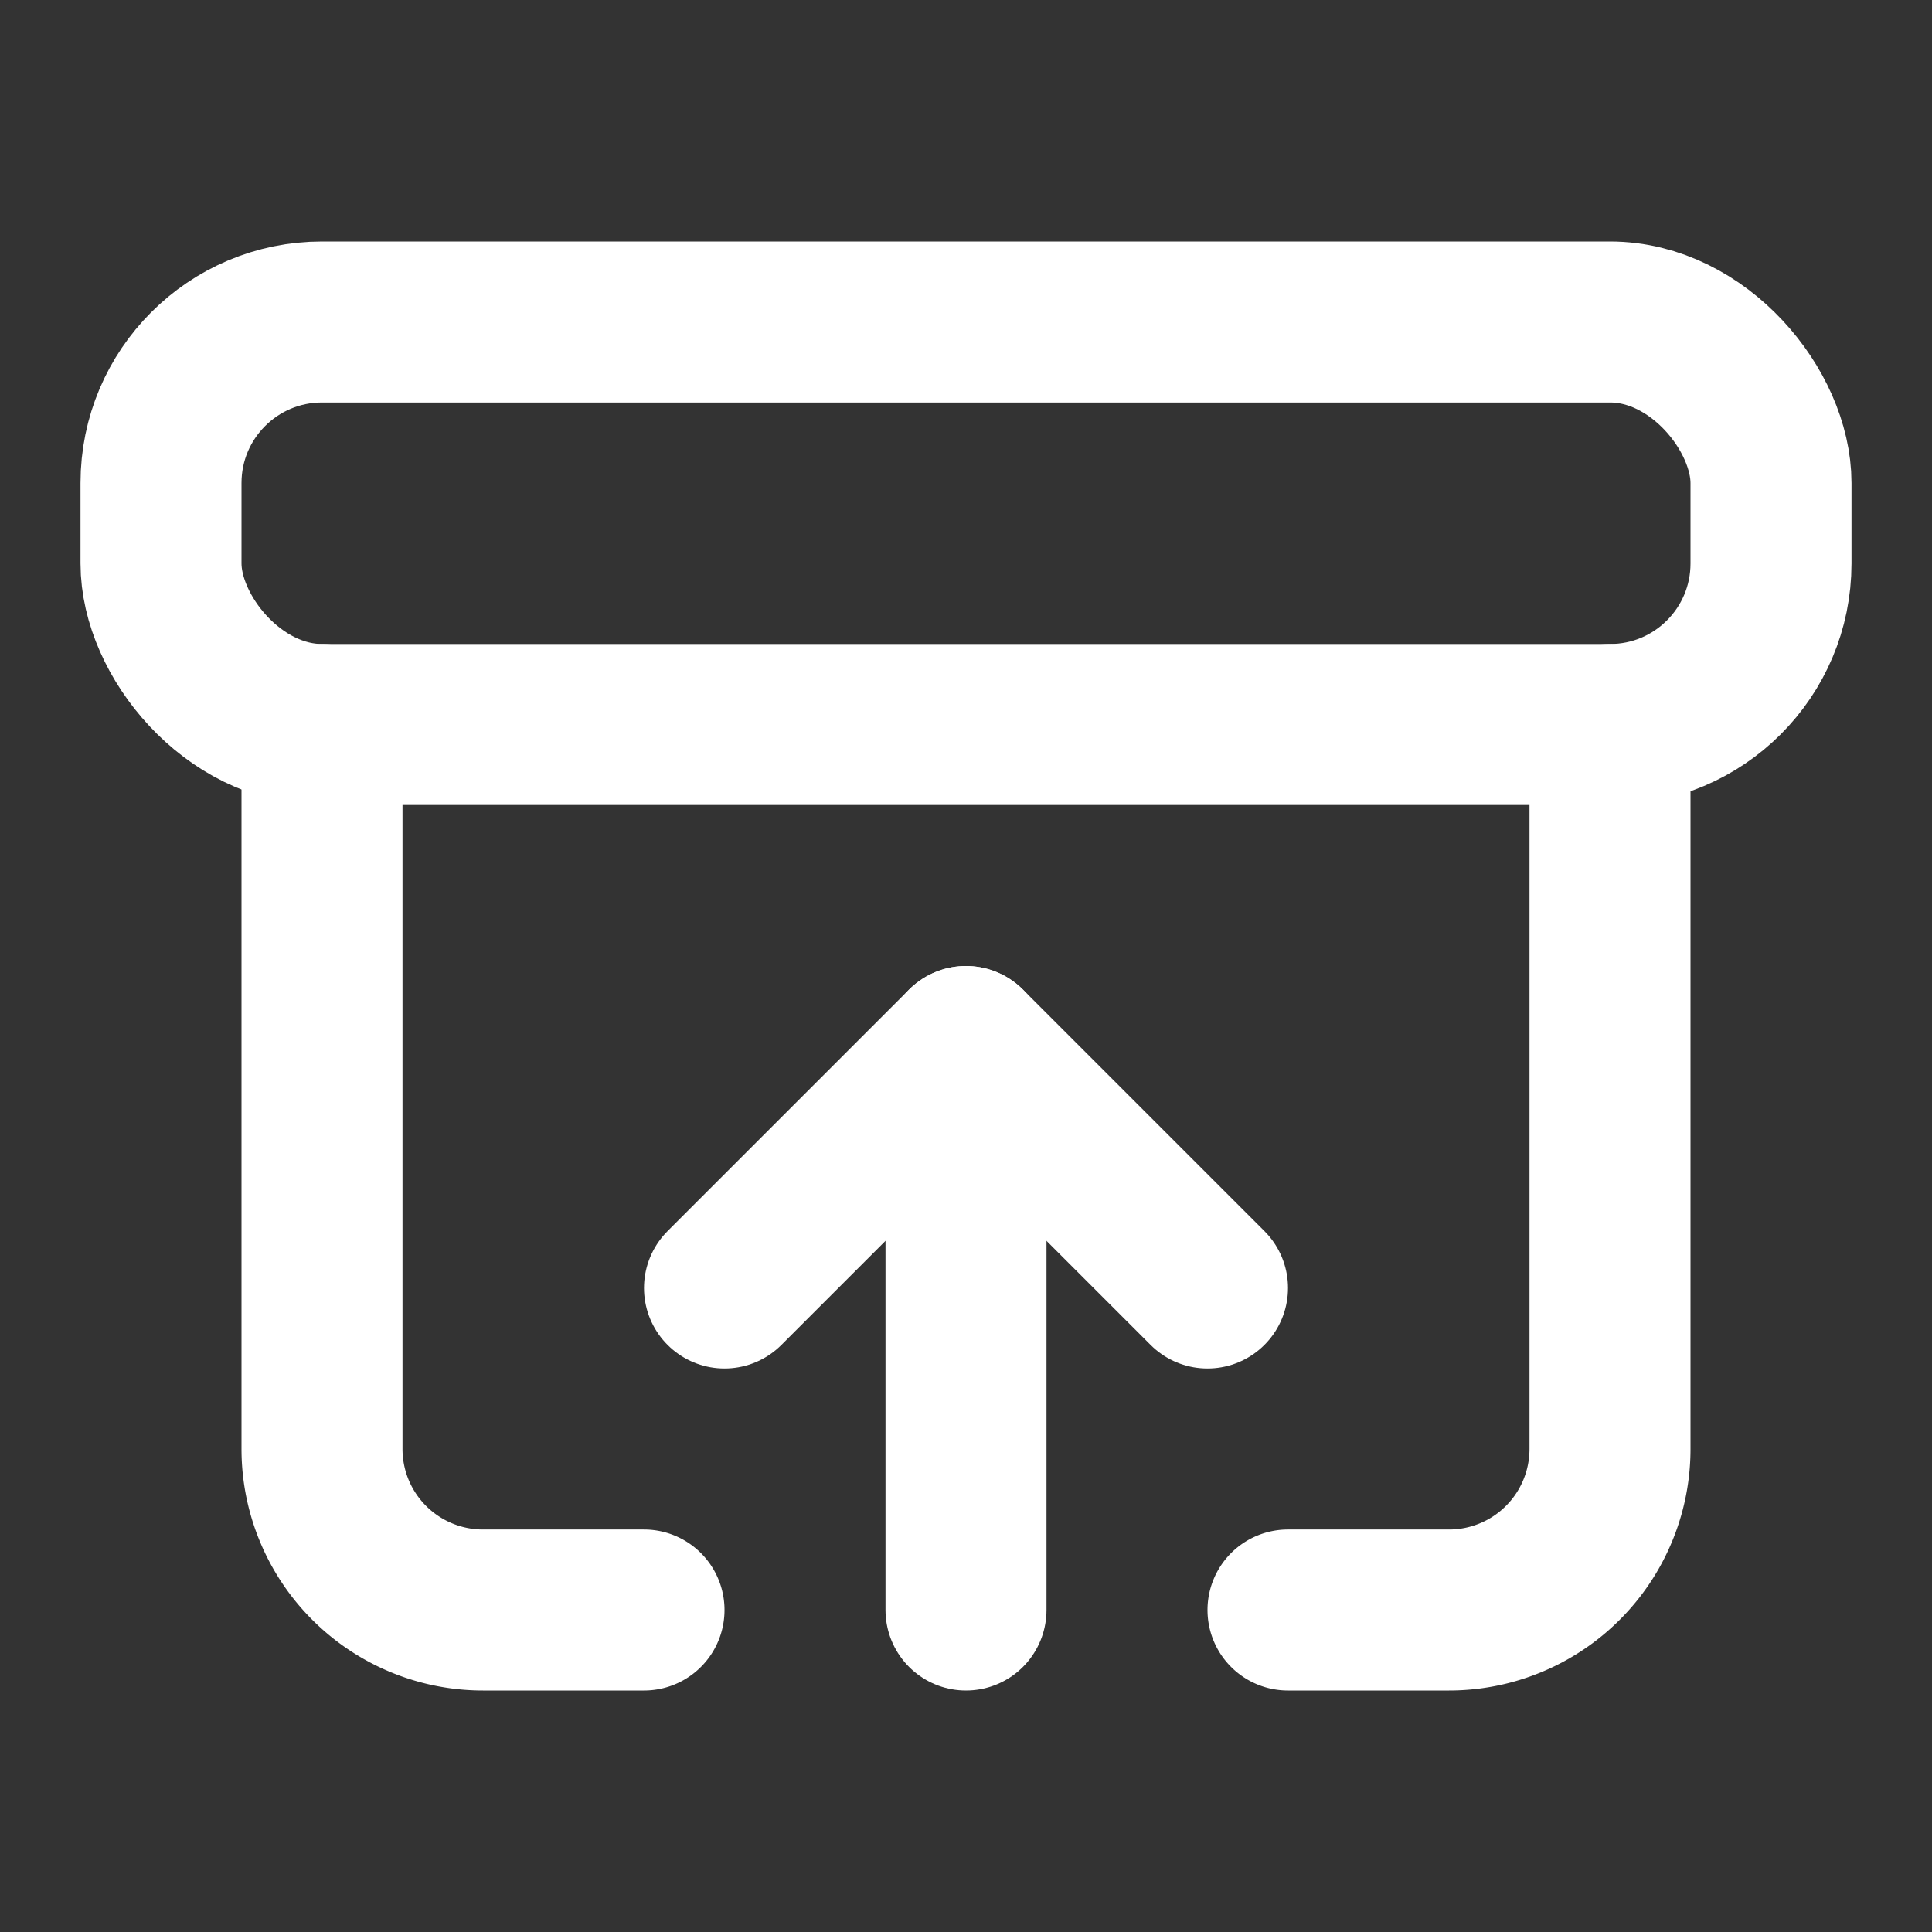
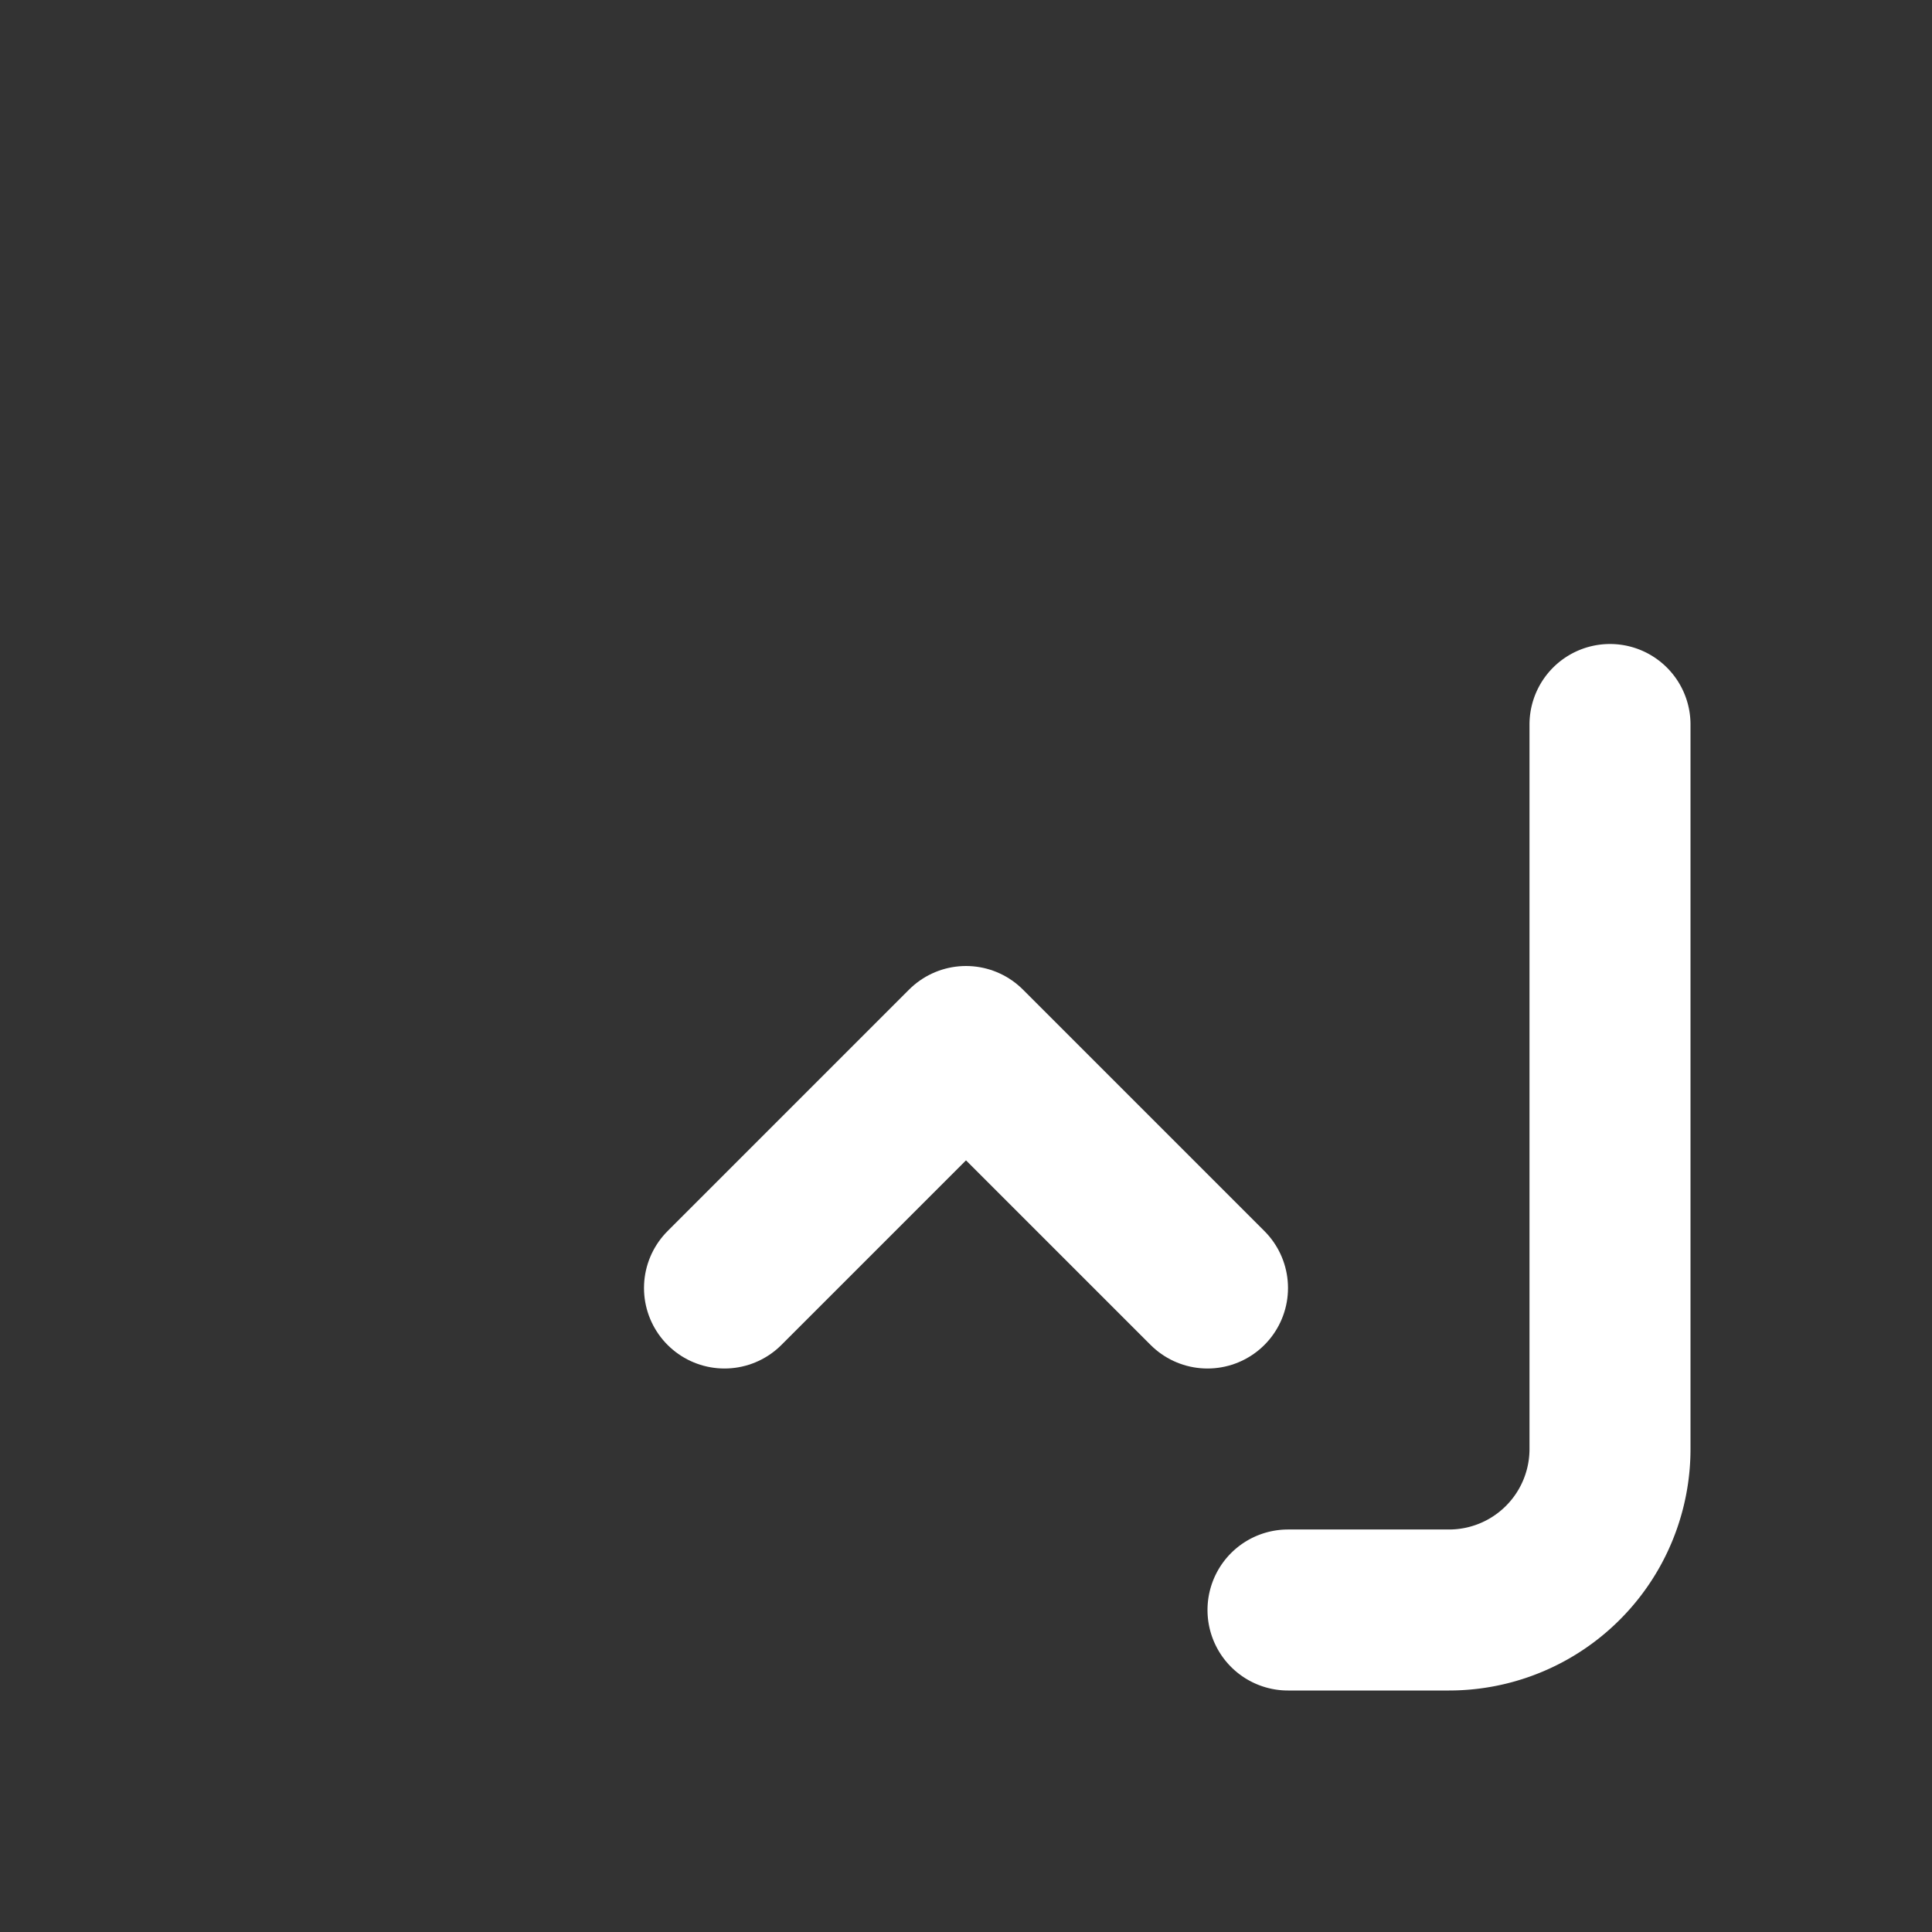
<svg xmlns="http://www.w3.org/2000/svg" width="24" height="24" viewBox="0 0 24 24" fill="none" stroke="#ffffff" stroke-width="2" stroke-linecap="round" stroke-linejoin="round">
  <rect x="0" y="0" width="24" height="24" fill="#333333" stroke="none" />
-   <rect x="2" y="4" width="20" height="5" rx="2" />
-   <path d="M12 13v7" />
  <path d="m9 16 3-3 3 3" />
-   <path d="M4 9v9a2 2 0 0 0 2 2h2" />
  <path d="M20 9v9a2 2 0 0 1-2 2h-2" />
</svg>